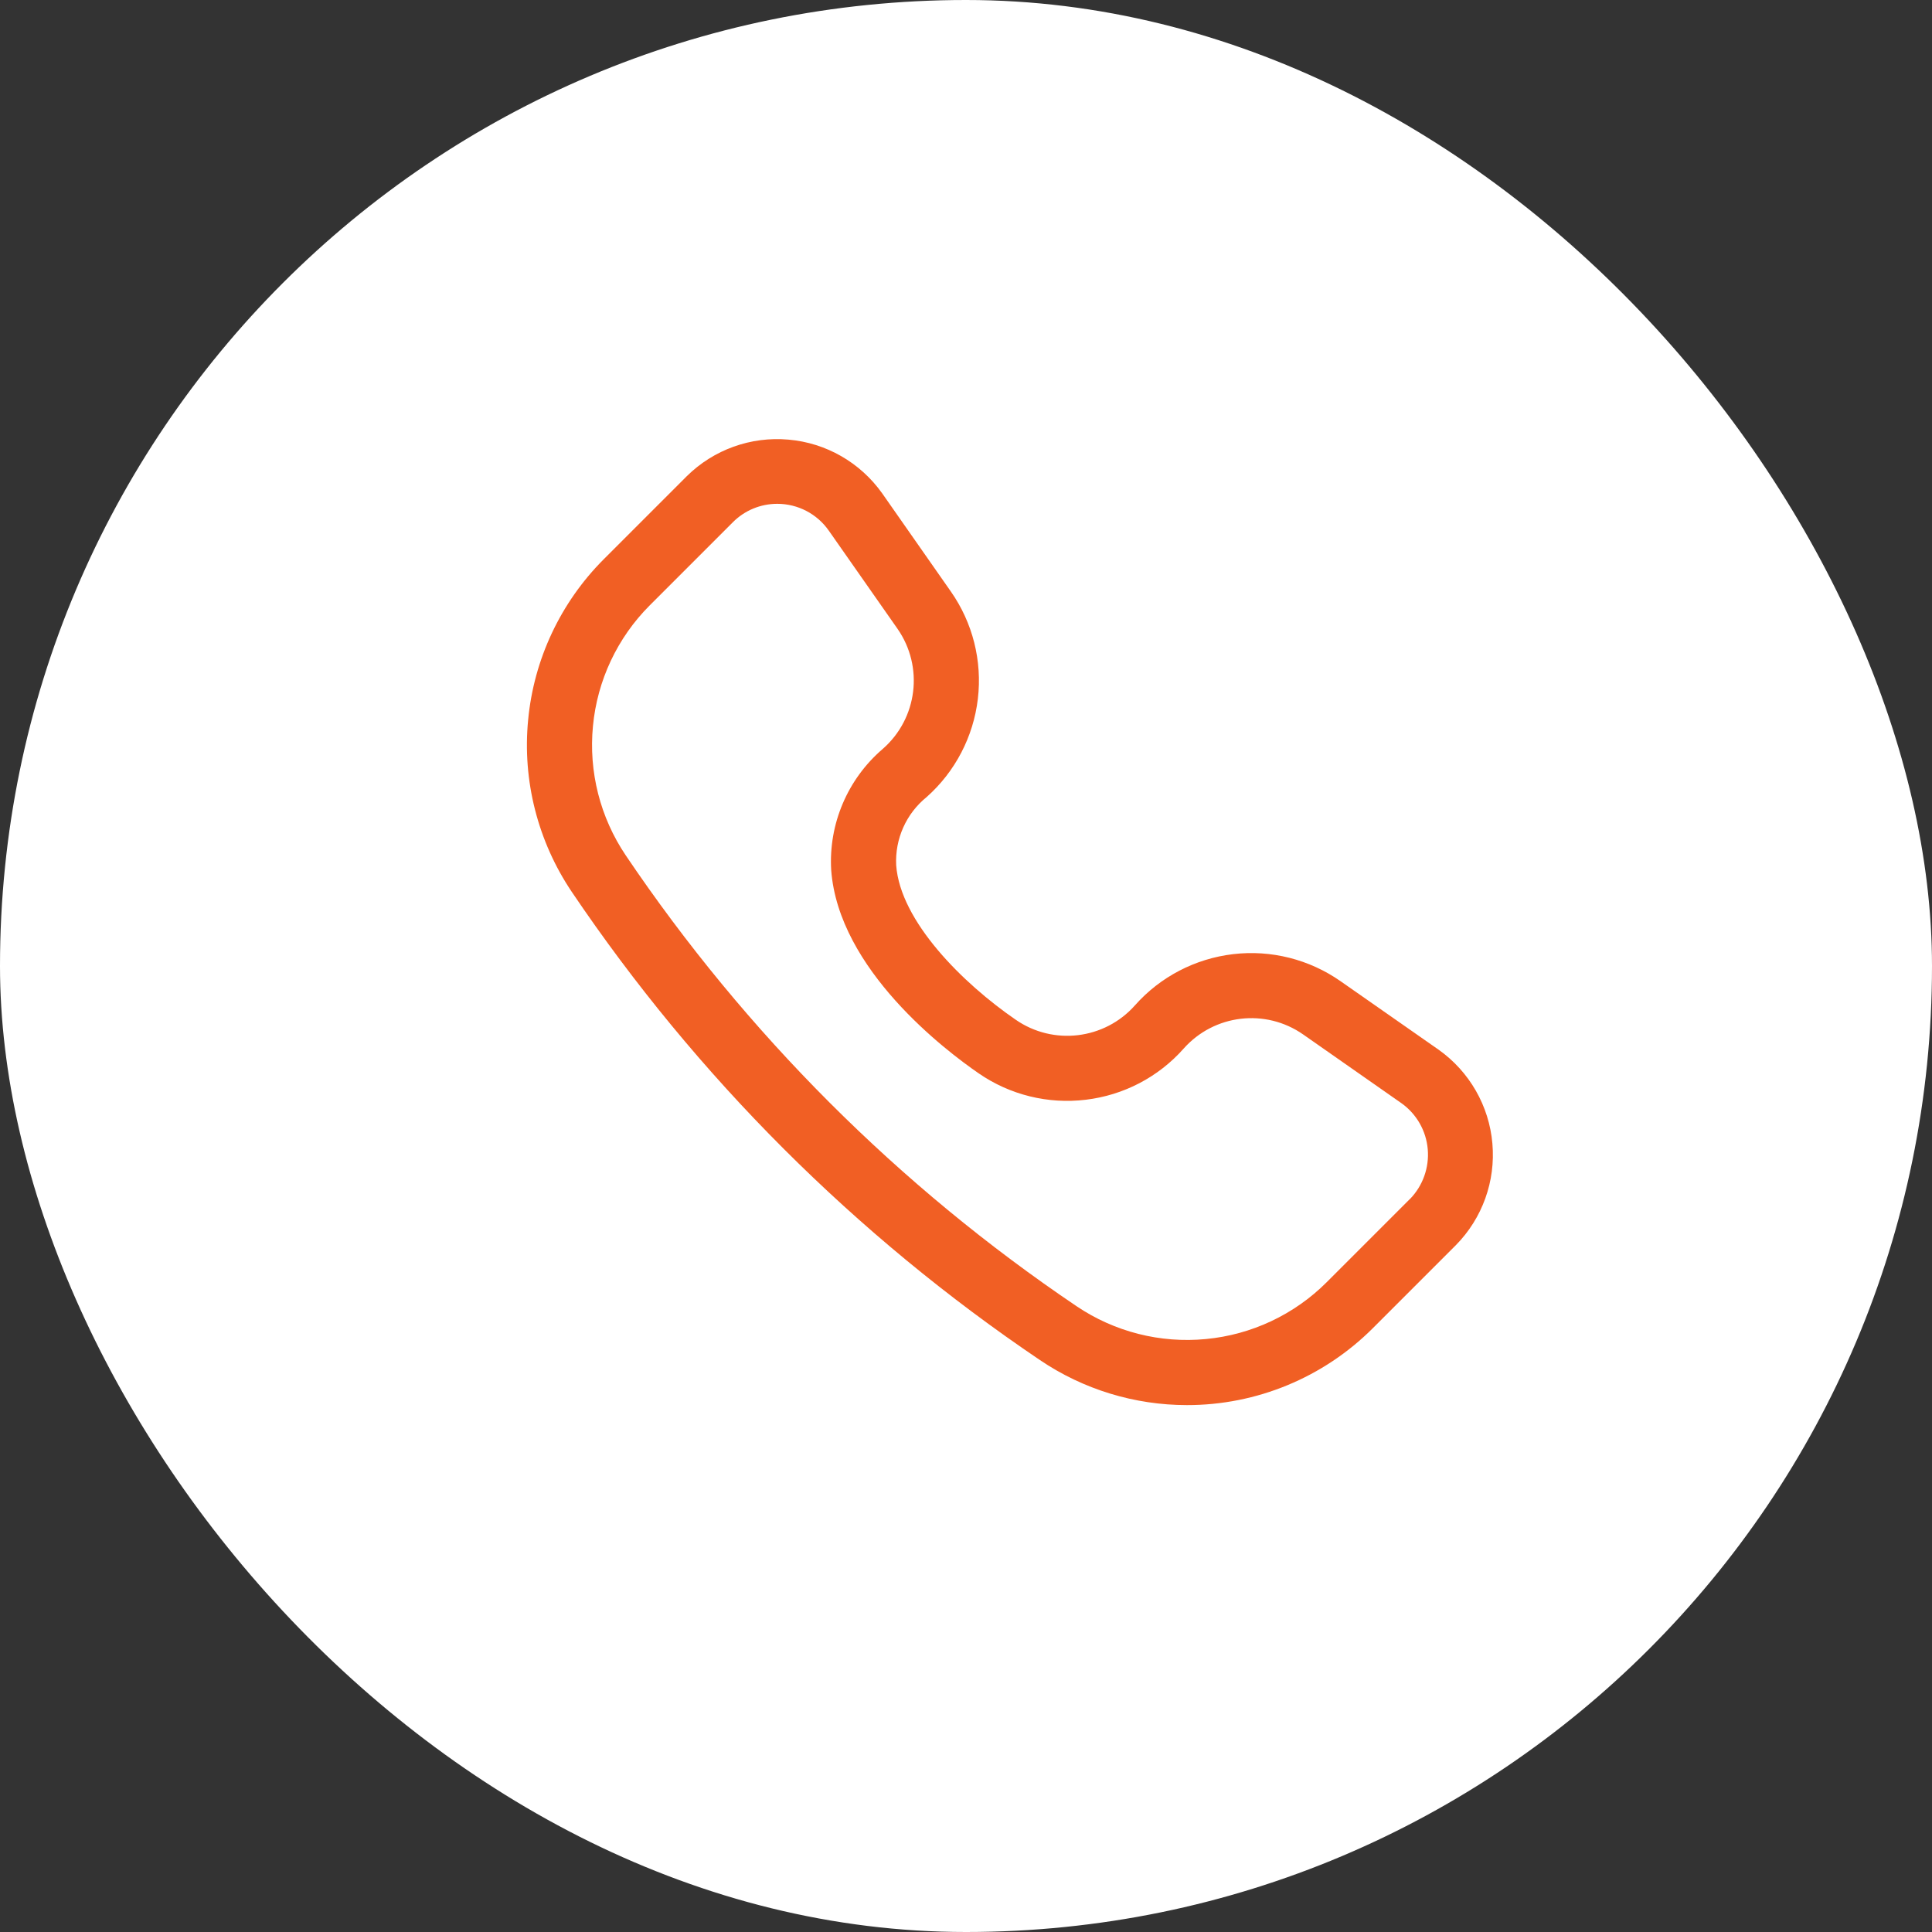
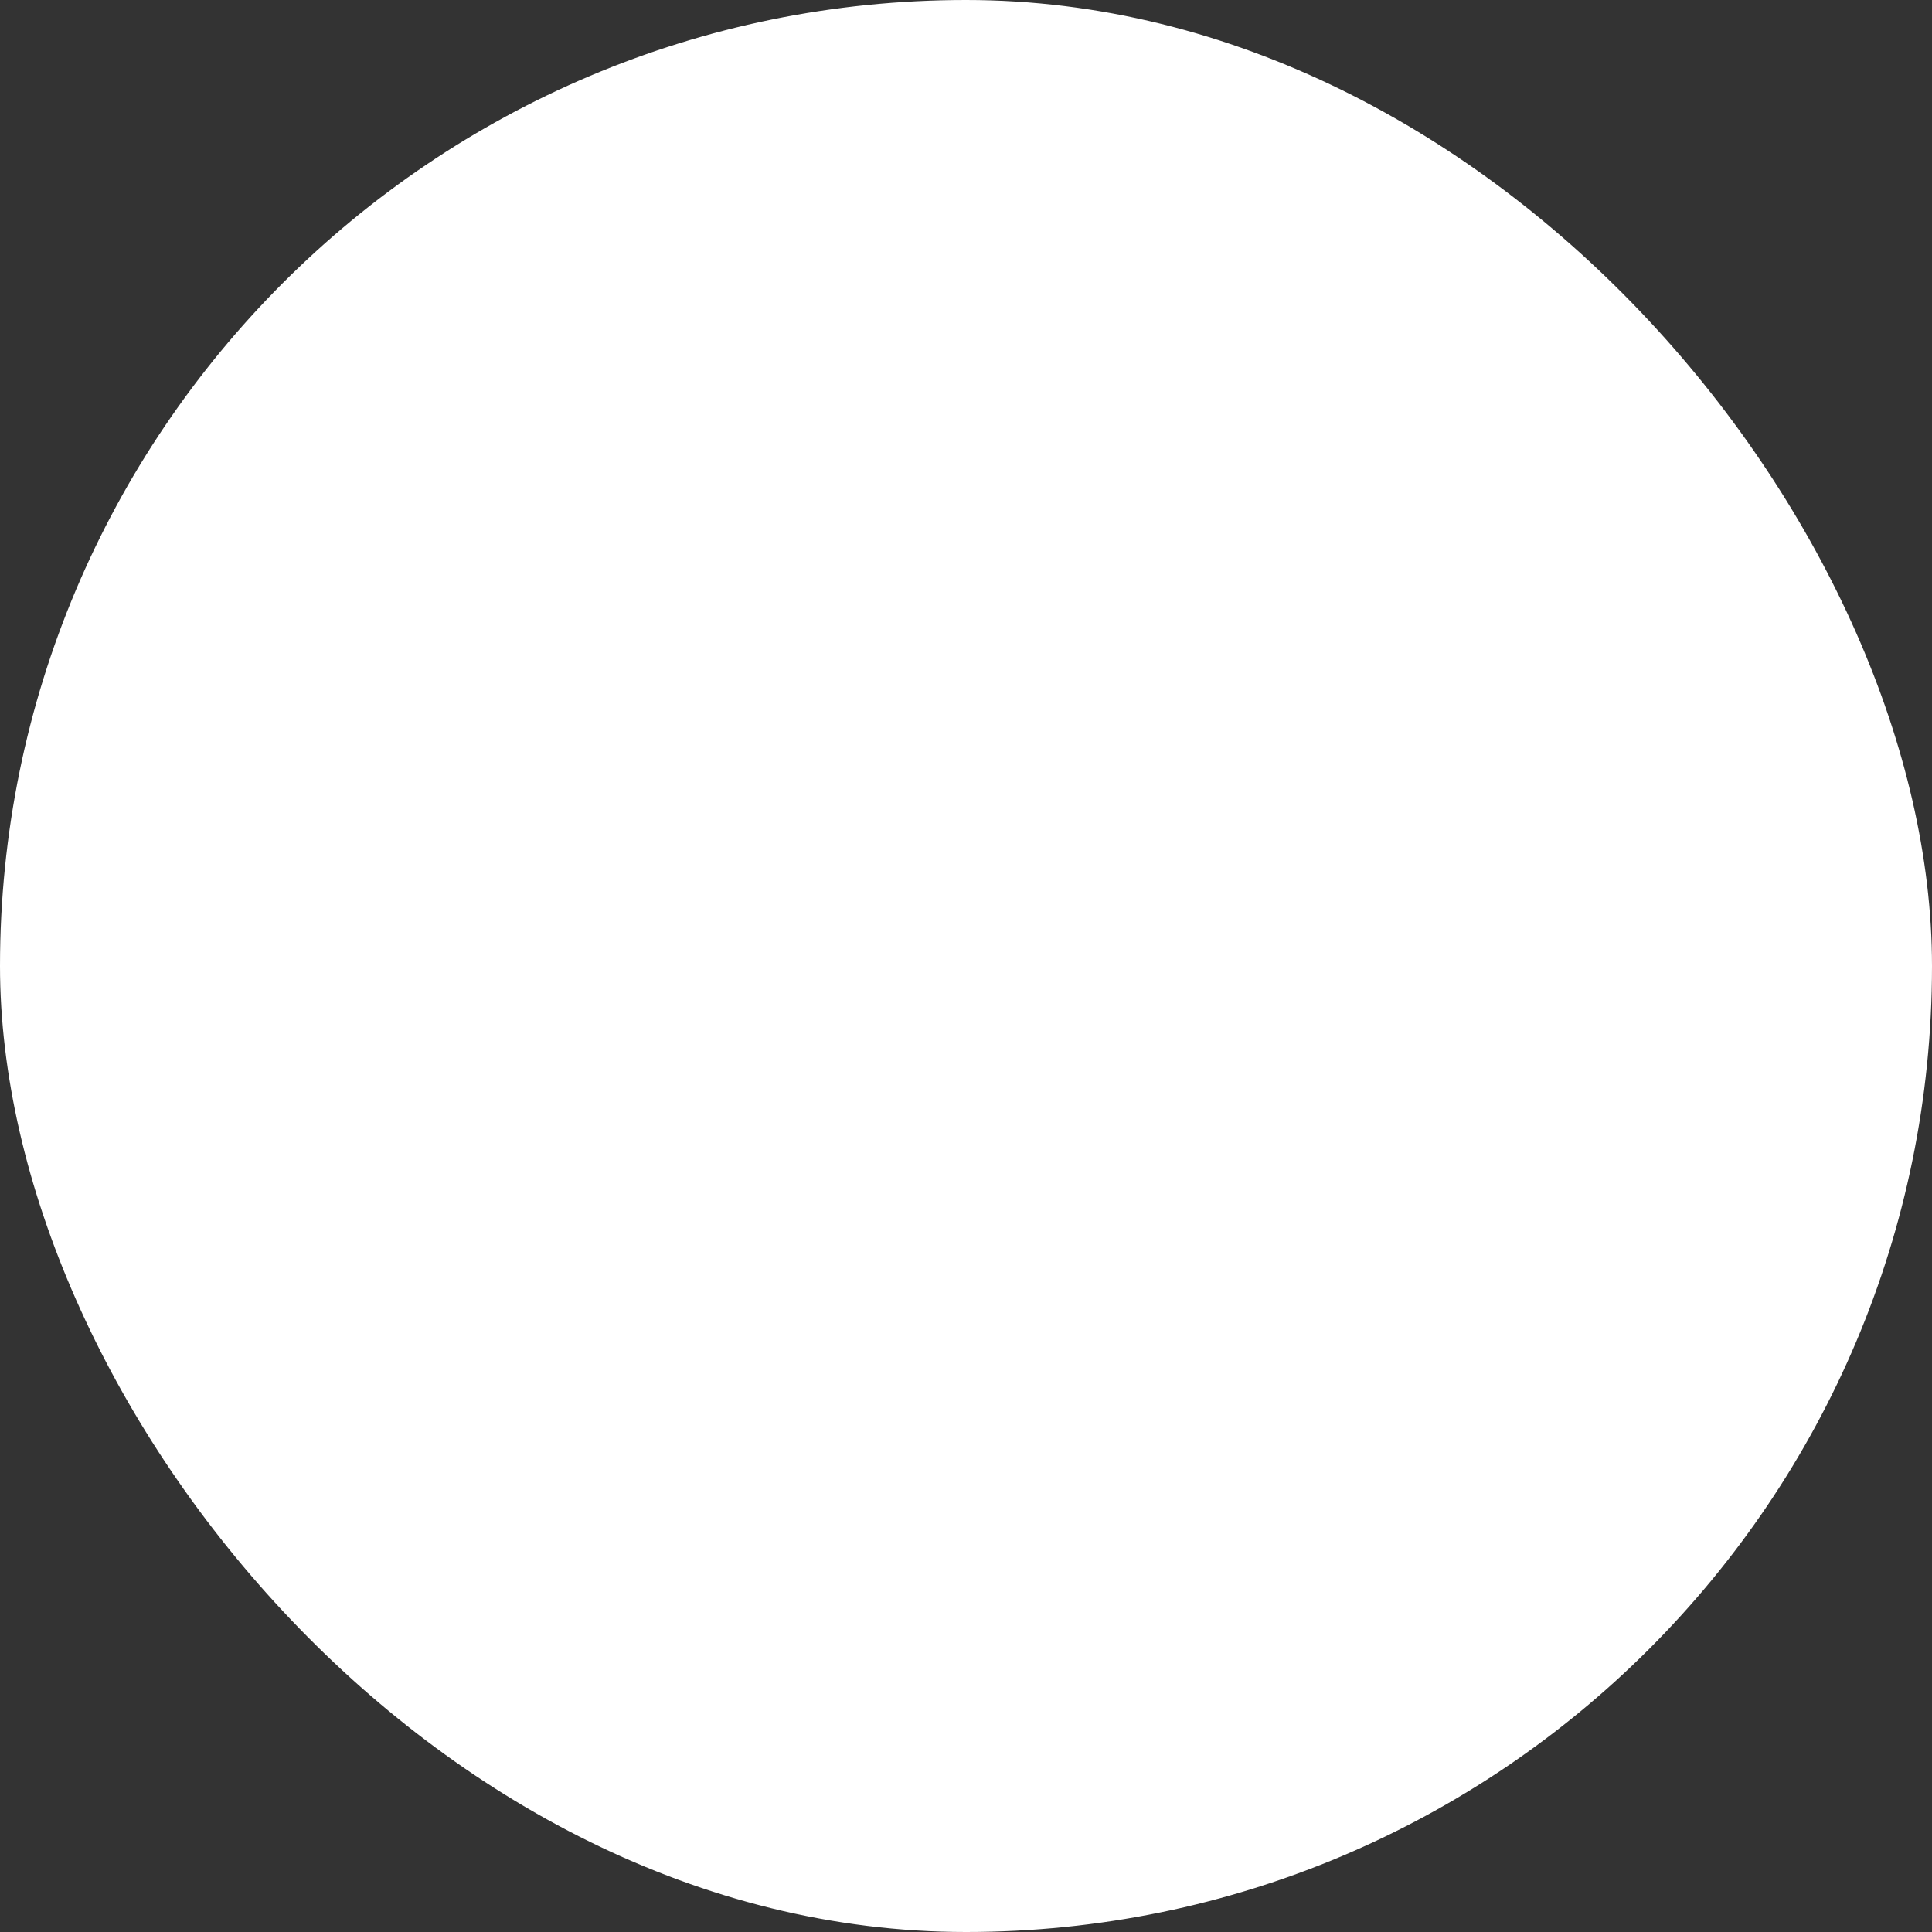
<svg xmlns="http://www.w3.org/2000/svg" width="22" height="22" viewBox="0 0 22 22" fill="none">
  <rect x="0" y="0" width="22" height="22" fill="#333333" stroke="none" />
  <rect width="22" height="22" rx="11" fill="white" />
-   <path d="M13.516 16C12.92 16 12.337 15.822 11.843 15.488C9.741 14.069 7.93 12.259 6.511 10.156C6.124 9.581 5.947 8.888 6.014 8.198C6.079 7.507 6.384 6.86 6.874 6.369L7.821 5.422C8.127 5.12 8.55 4.968 8.978 5.006C9.407 5.043 9.796 5.267 10.045 5.617L10.827 6.735V6.735C11.077 7.091 11.186 7.527 11.135 7.958C11.084 8.39 10.876 8.788 10.552 9.076C10.318 9.265 10.19 9.554 10.205 9.853C10.252 10.493 10.967 11.2 11.565 11.611C11.993 11.908 12.577 11.839 12.924 11.448C13.212 11.123 13.61 10.916 14.042 10.865C14.473 10.814 14.909 10.924 15.265 11.173L16.383 11.954H16.383C16.733 12.203 16.957 12.593 16.994 13.021C17.032 13.45 16.88 13.873 16.578 14.179L15.631 15.126H15.631C15.07 15.686 14.309 16.001 13.516 16ZM8.851 5.737C8.661 5.737 8.479 5.812 8.345 5.947L7.399 6.893C7.03 7.262 6.801 7.749 6.752 8.268C6.702 8.788 6.834 9.308 7.126 9.741C8.492 11.765 10.235 13.508 12.259 14.874C12.692 15.166 13.212 15.298 13.732 15.248C14.251 15.199 14.738 14.97 15.107 14.601L16.054 13.654L16.054 13.655C16.202 13.504 16.276 13.296 16.258 13.086C16.24 12.876 16.13 12.684 15.958 12.562L14.84 11.78C14.411 11.48 13.826 11.549 13.478 11.941C13.191 12.265 12.794 12.472 12.364 12.523C11.934 12.575 11.5 12.468 11.144 12.222C10.771 11.965 9.549 11.042 9.465 9.908C9.434 9.382 9.652 8.871 10.052 8.528C10.449 8.181 10.521 7.592 10.22 7.16L9.438 6.043C9.304 5.851 9.085 5.737 8.851 5.737Z" fill="#F15F24" />
</svg>